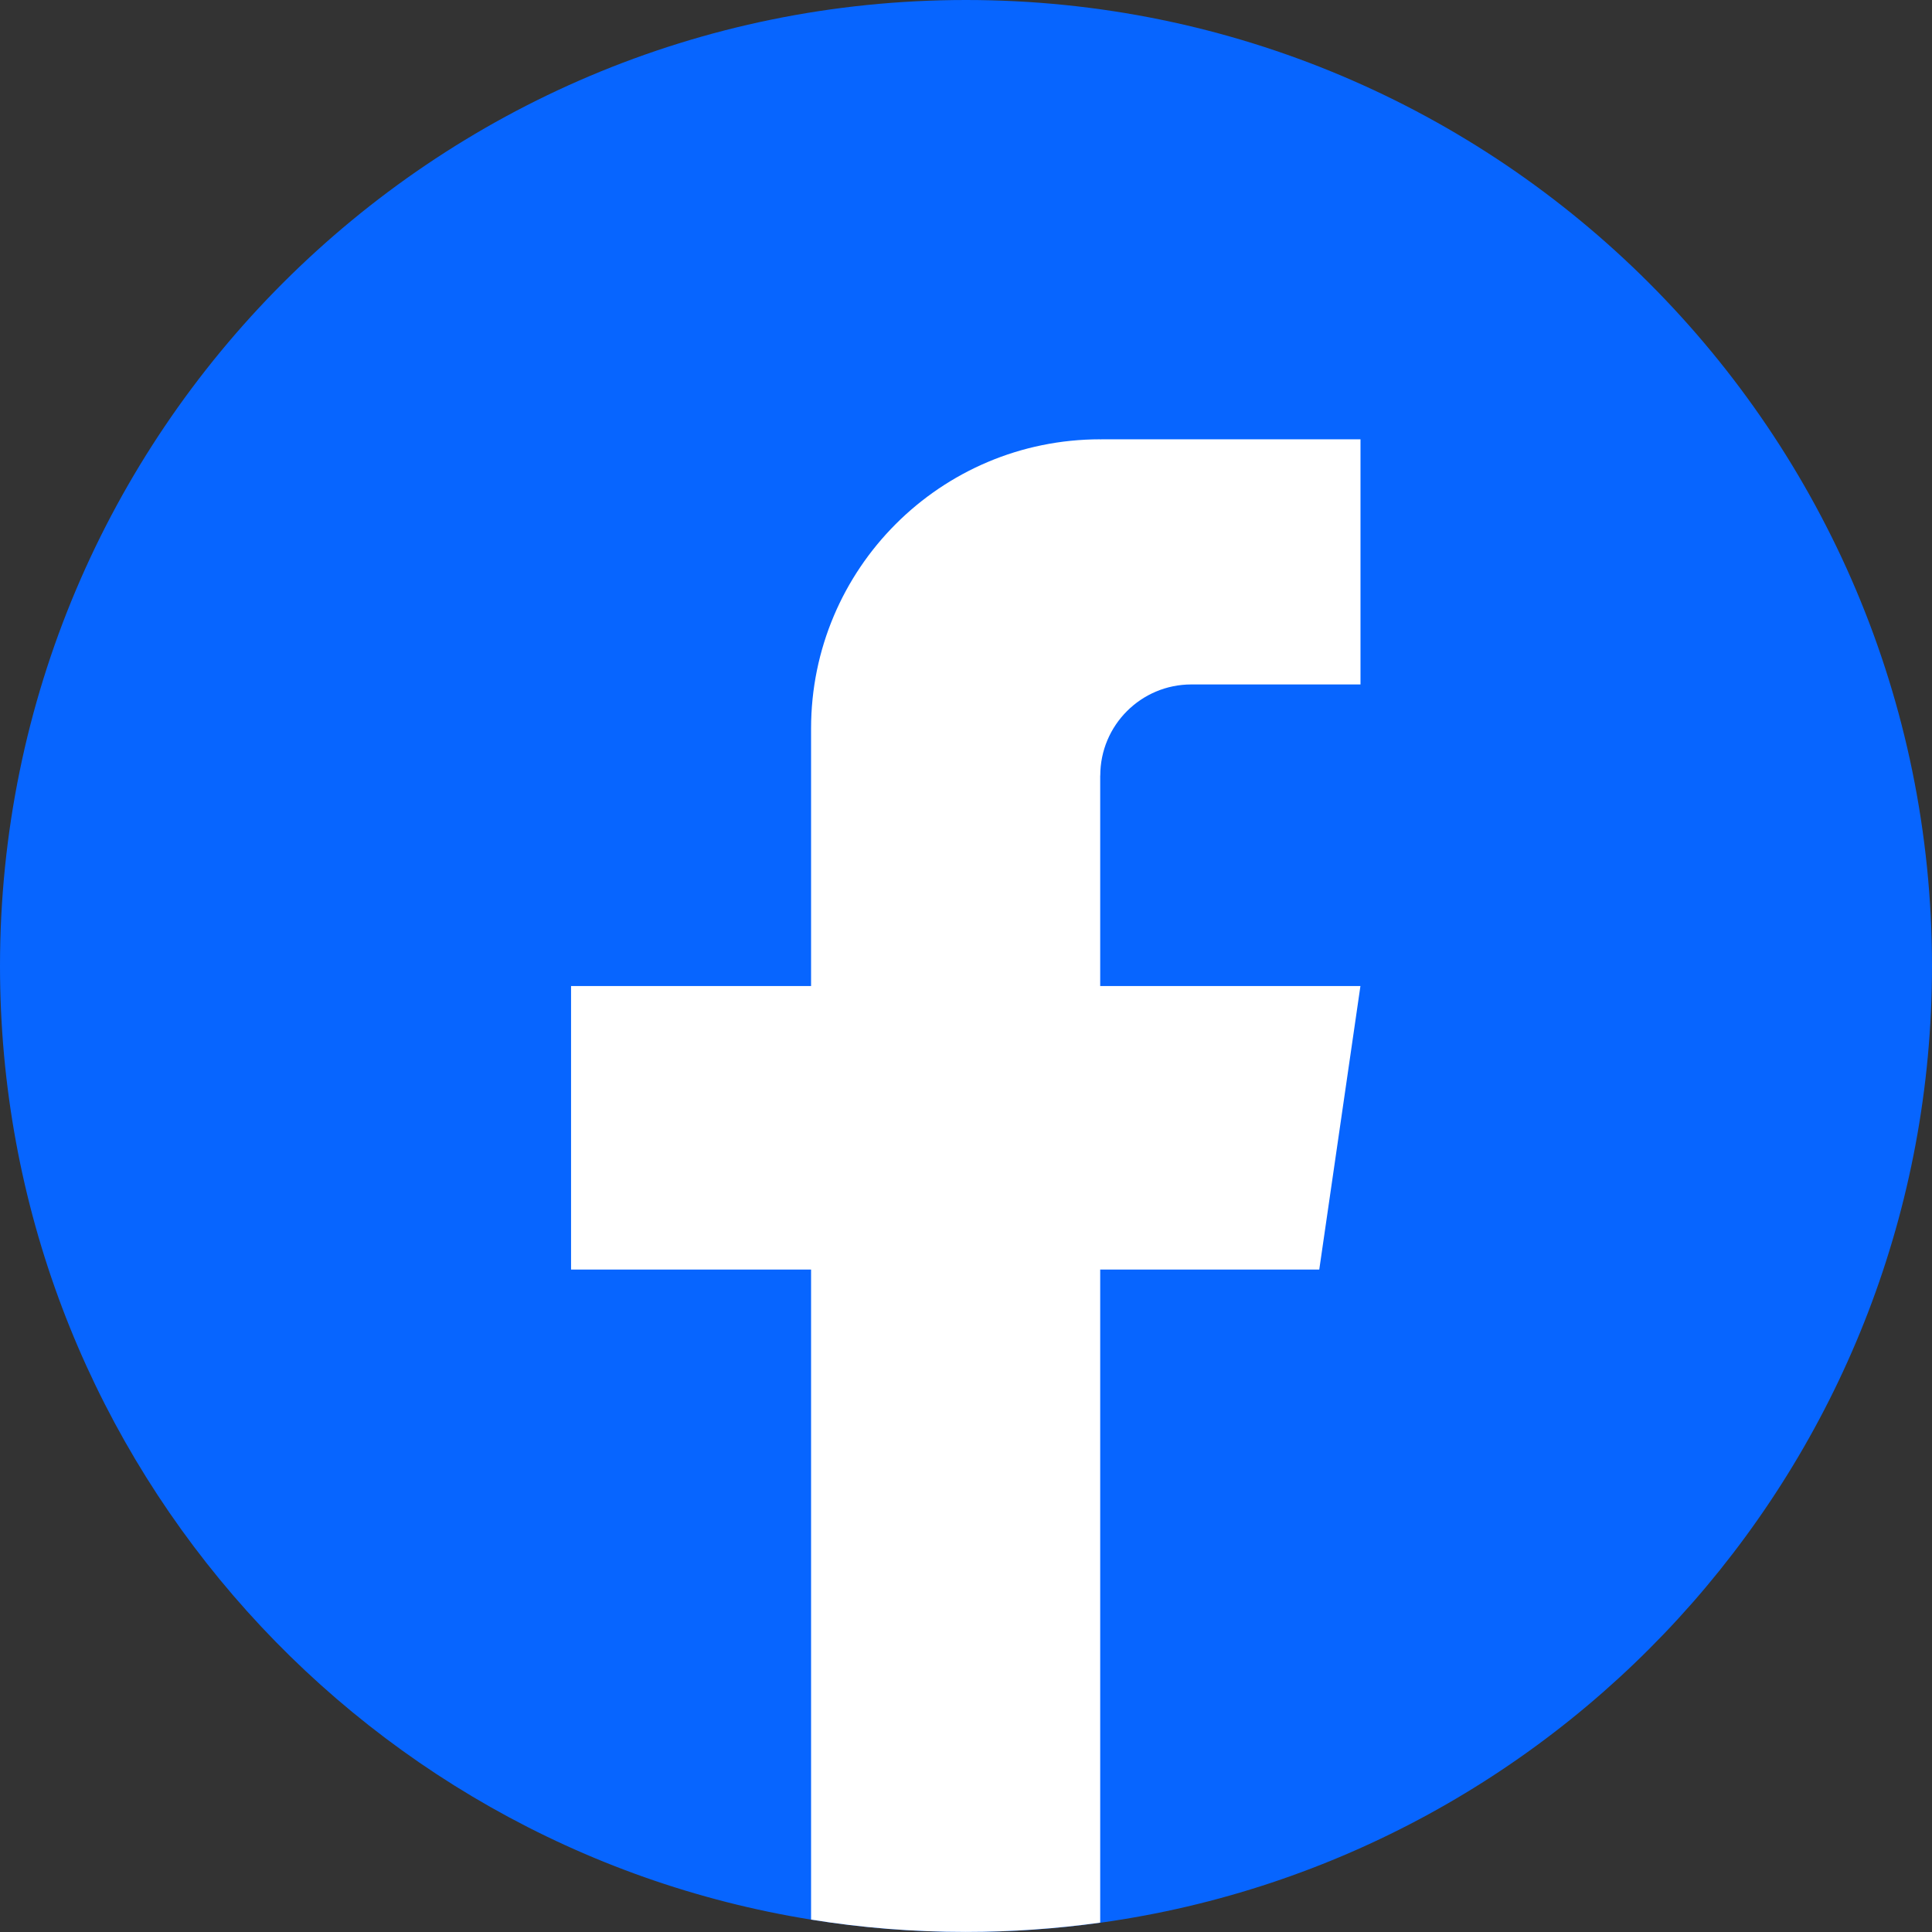
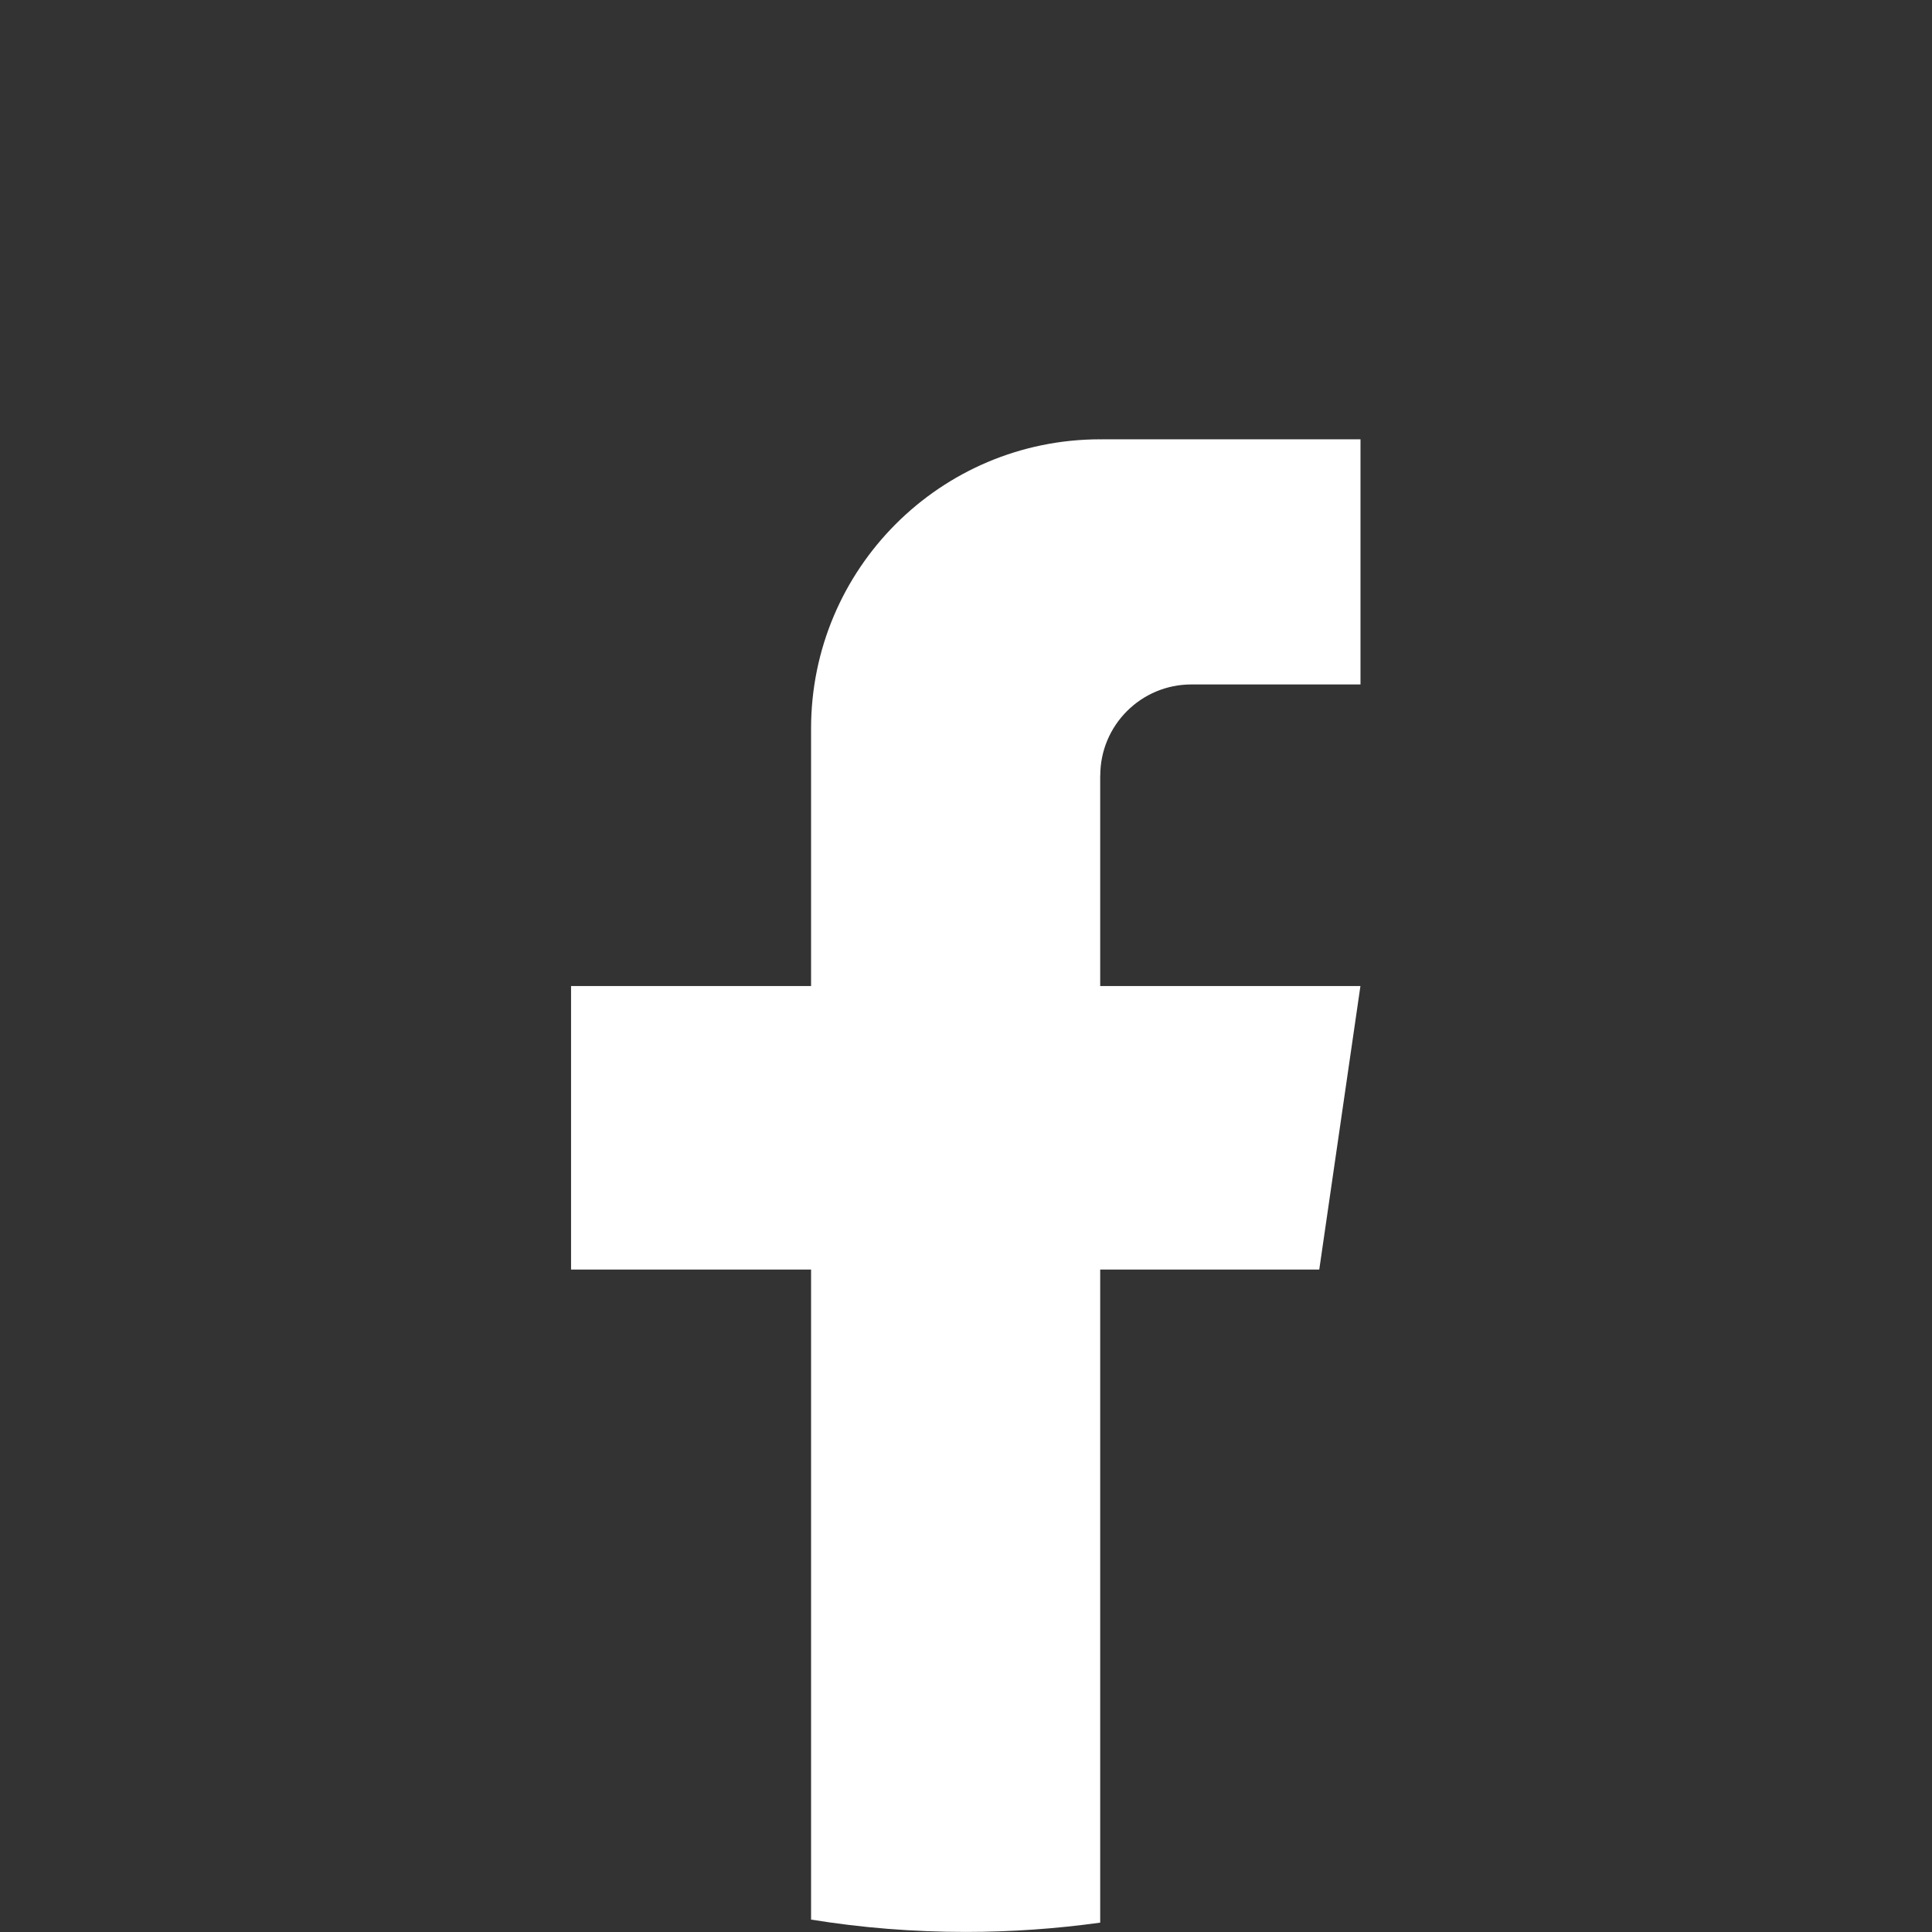
<svg xmlns="http://www.w3.org/2000/svg" width="26" height="26" viewBox="0 0 26 26" fill="none">
  <rect x="0" y="0" width="26" height="26" fill="#333333" stroke="none" />
-   <path d="M26 13.001C26 19.566 21.133 24.994 14.81 25.875C14.219 25.957 13.614 26 13.001 26C12.292 26 11.596 25.944 10.918 25.834C4.728 24.838 0 19.471 0 13.001C0 5.821 5.821 0 12.999 0C20.178 0 26 5.821 26 13.001Z" fill="#0765FF" />
  <path d="M14.806 10.438V13.27H18.308L17.754 17.085H14.806V25.874C14.215 25.956 13.61 25.999 12.997 25.999C12.288 25.999 11.592 25.943 10.915 25.833V17.085H7.685V13.27H10.915V9.805C10.915 7.655 12.657 5.912 14.807 5.912V5.914C14.813 5.914 14.819 5.912 14.825 5.912H18.309V9.211H16.033C15.356 9.211 14.807 9.76 14.807 10.437L14.806 10.438Z" fill="white" />
</svg>